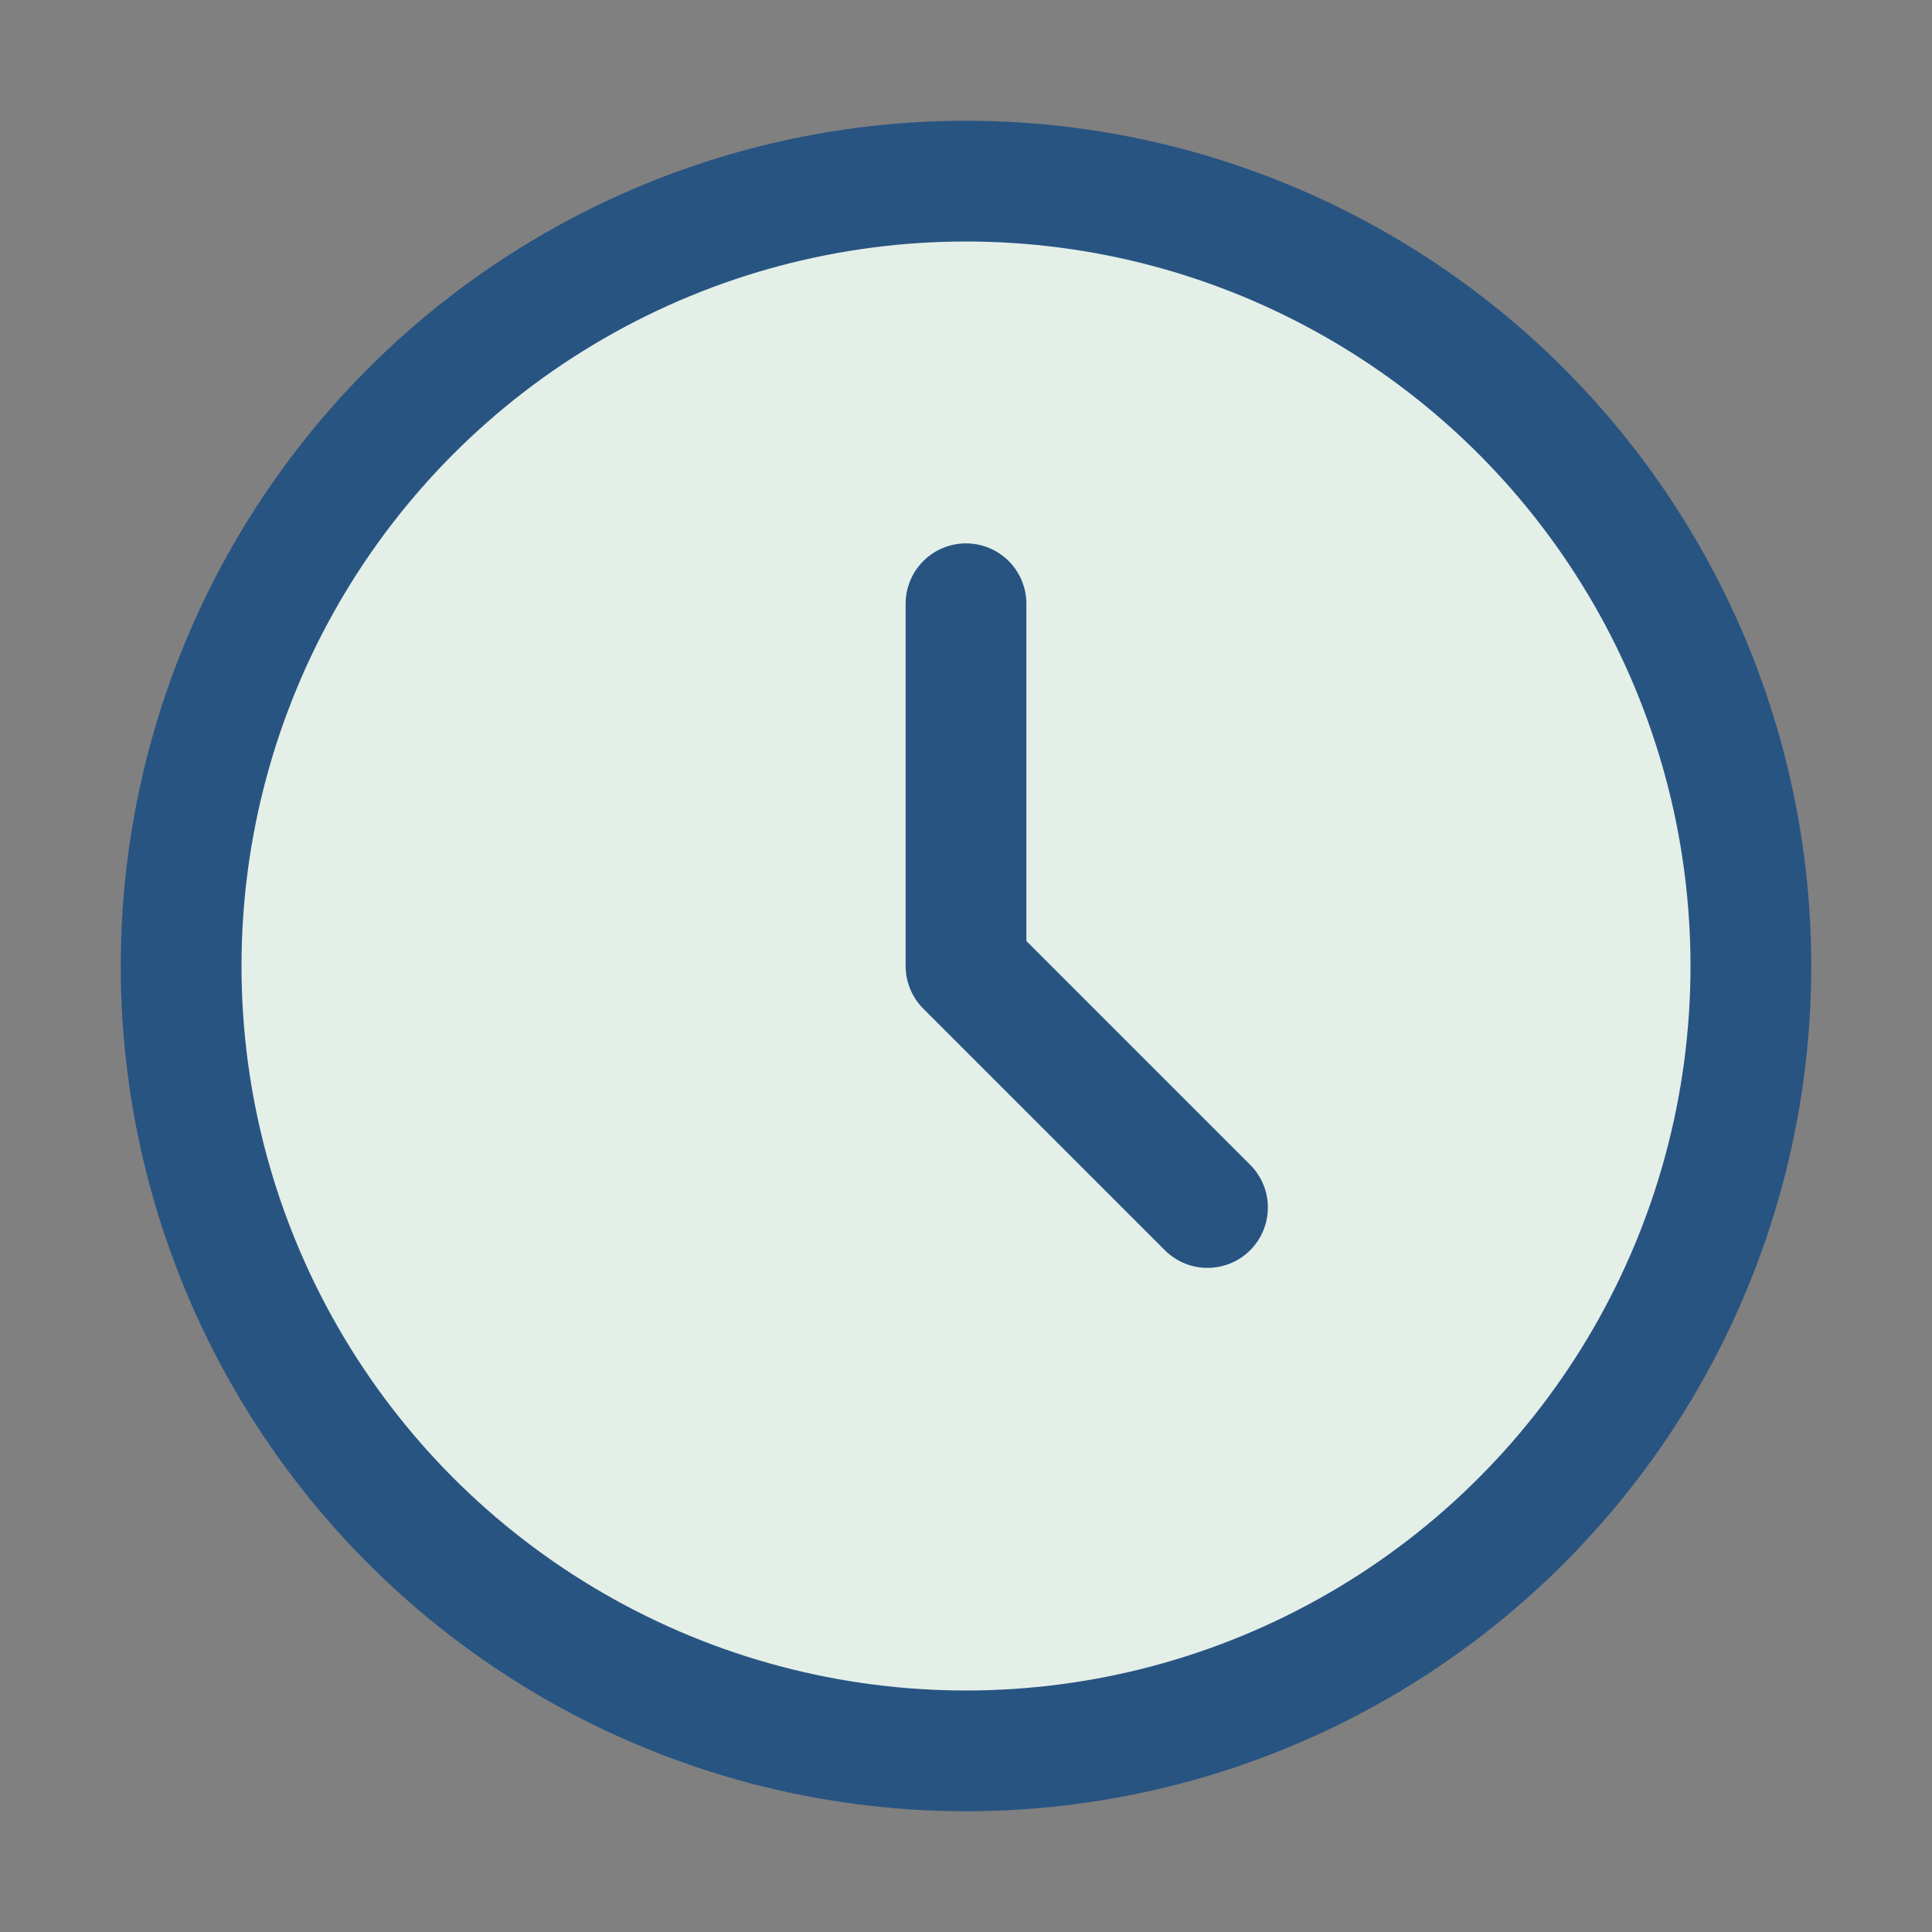
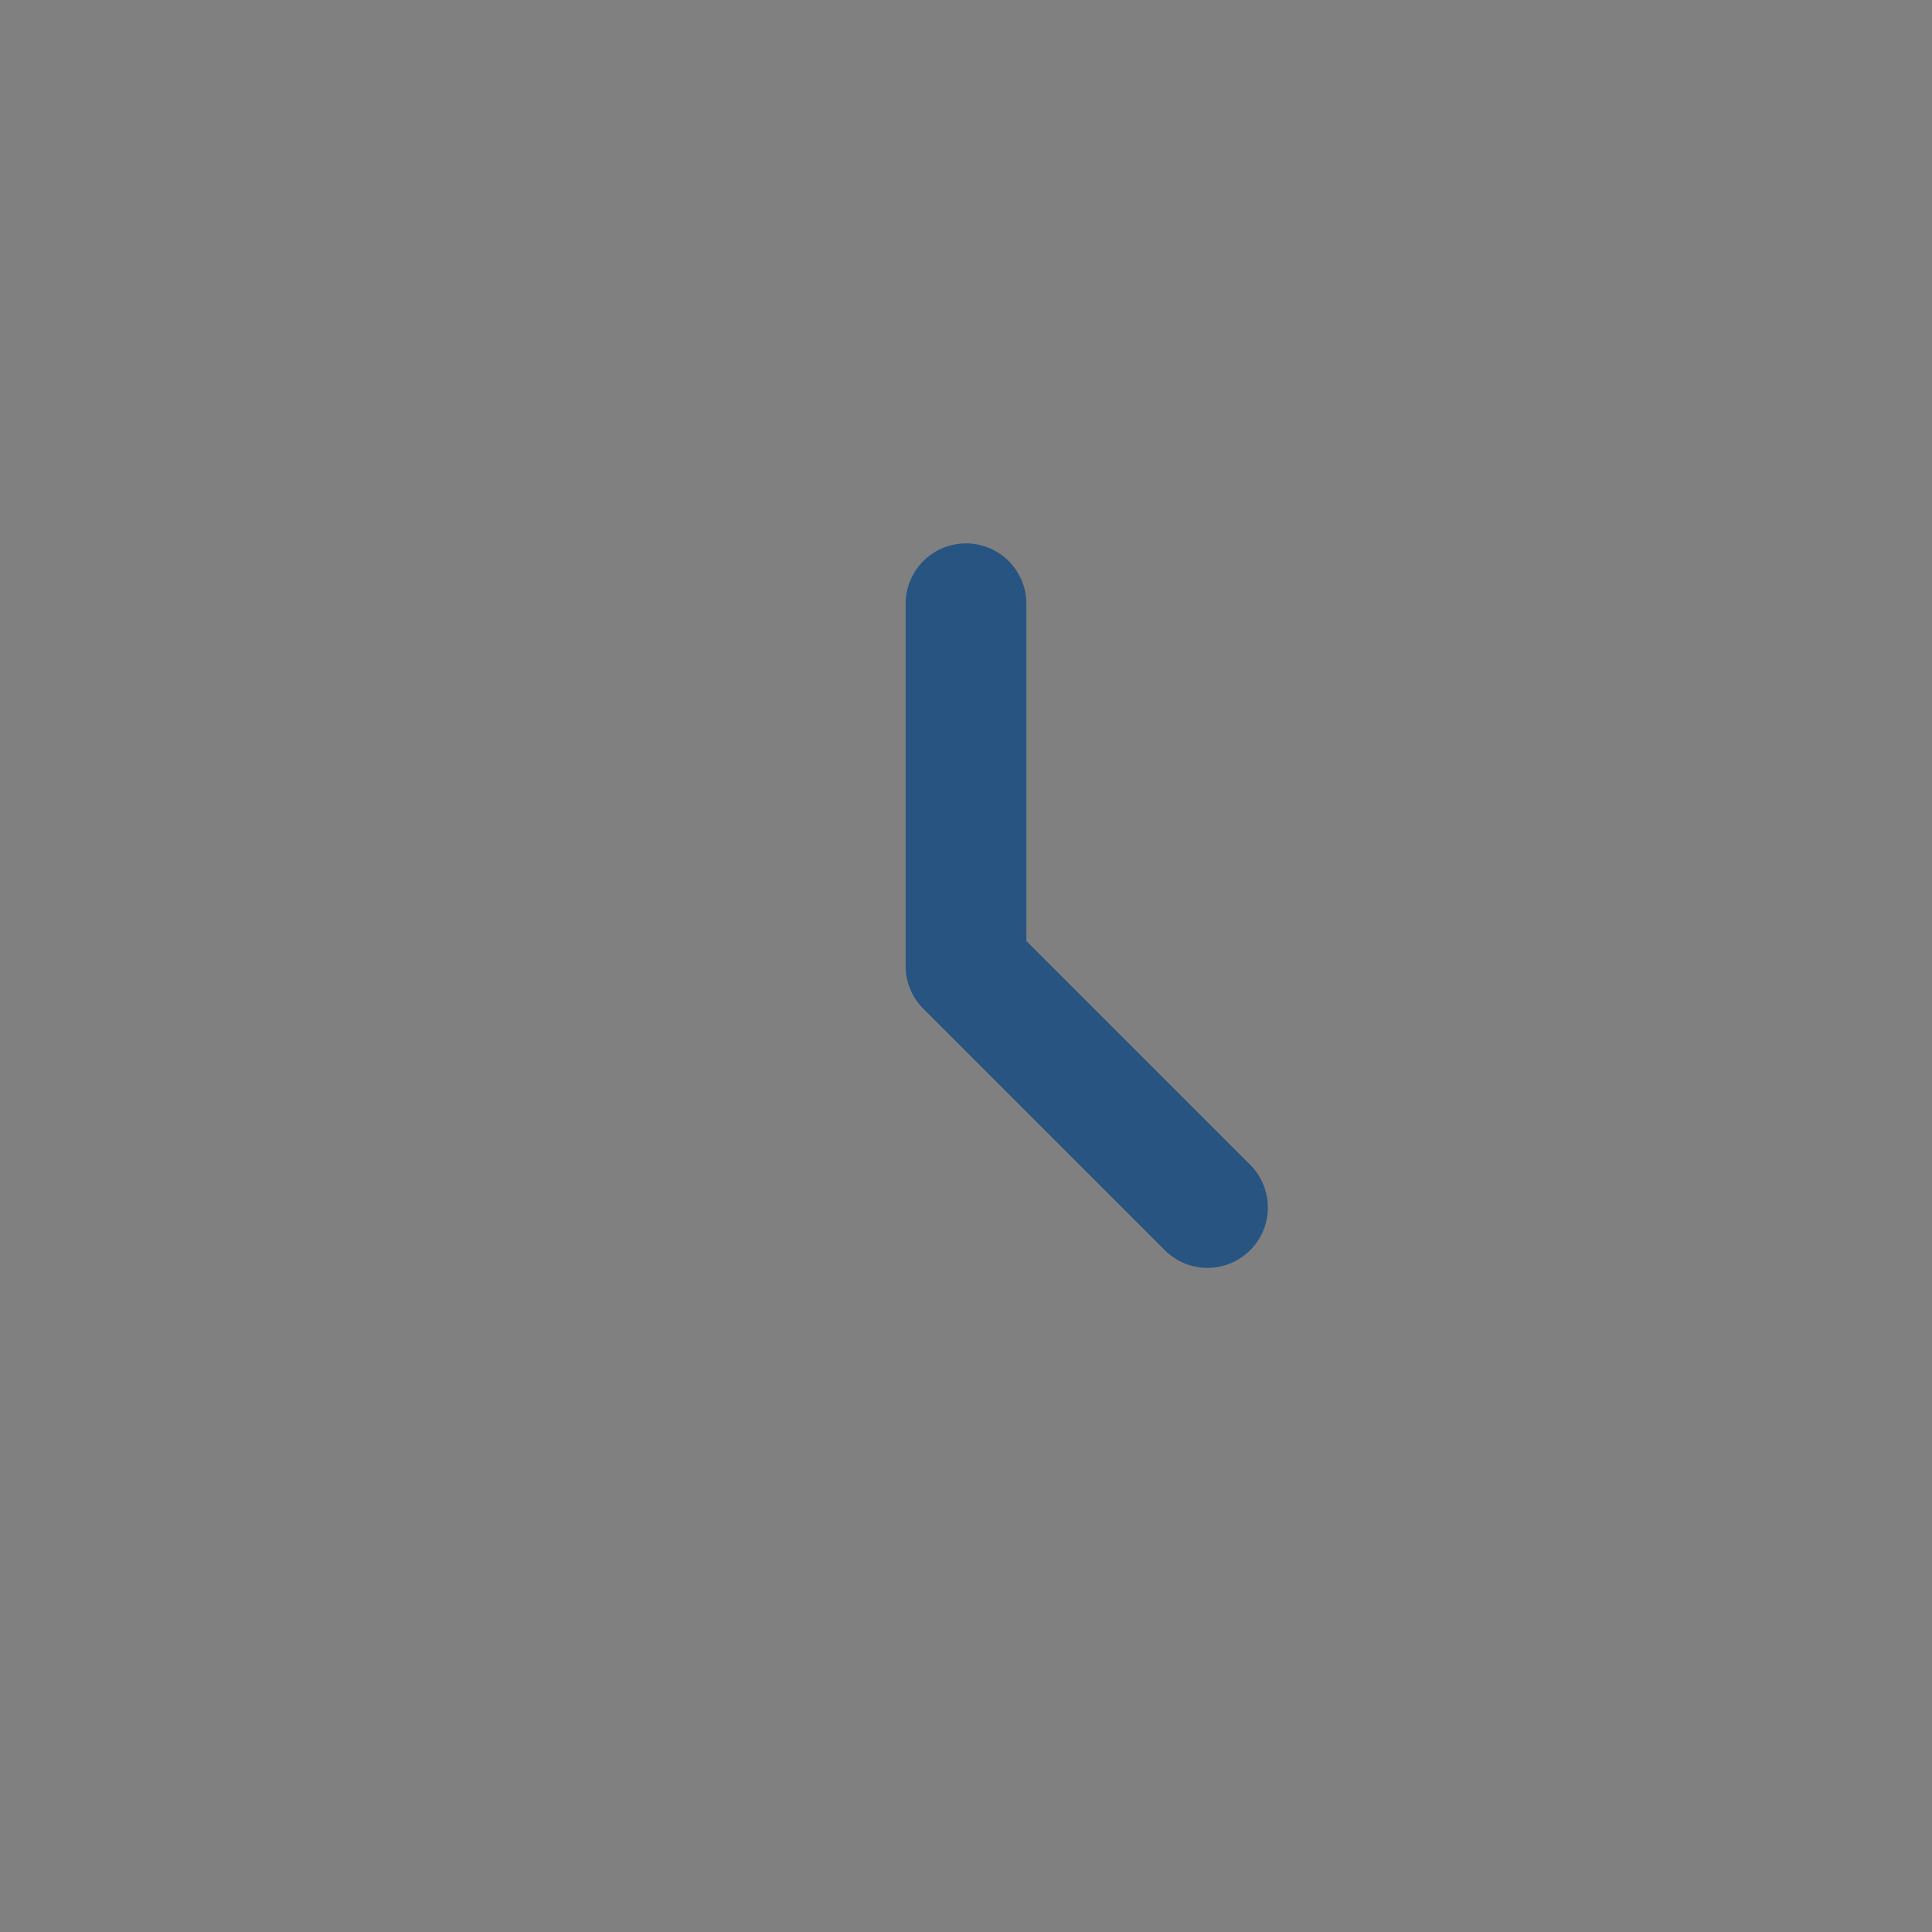
<svg xmlns="http://www.w3.org/2000/svg" width="32" height="32" viewBox="0 0 32 32">
  <rect x="0" y="0" width="32" height="32" fill="#808080" stroke="none" />
-   <circle cx="16" cy="16" r="13" stroke="#285482" stroke-width="2" fill="#E4EFE8" />
  <path d="M16 16V10M16 16l4 4" stroke="#285482" stroke-width="2" stroke-linecap="round" />
</svg>